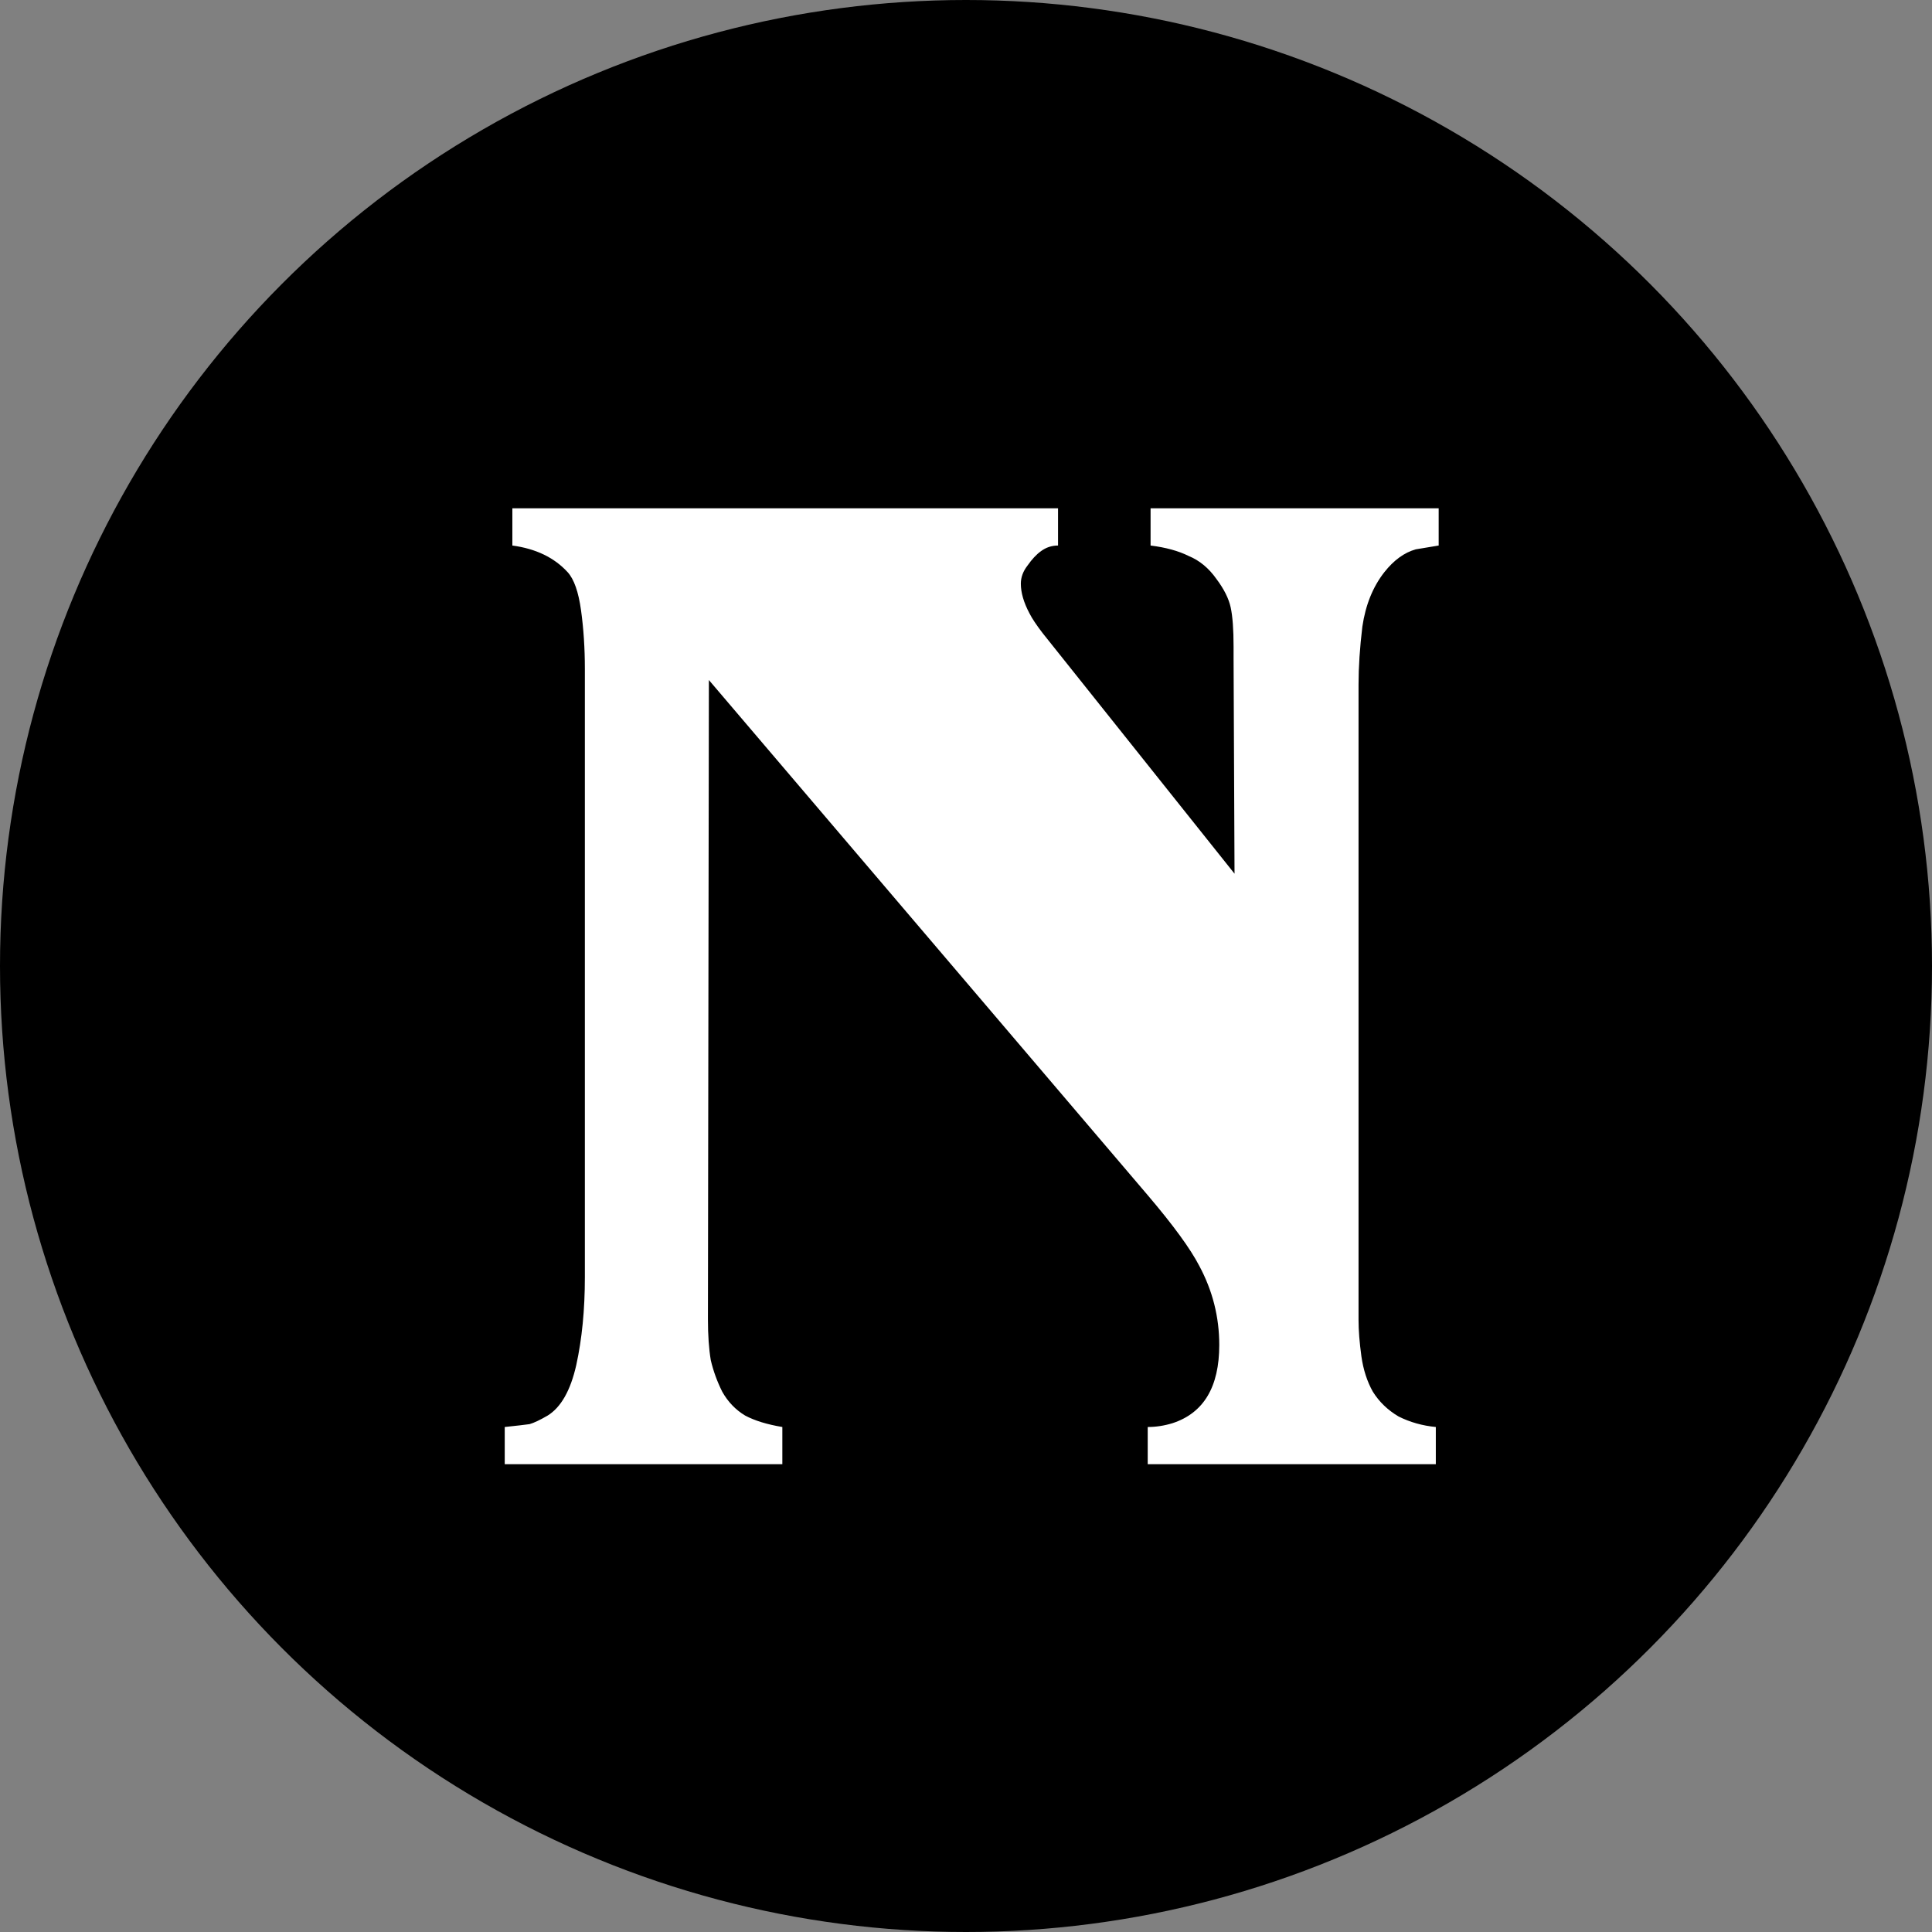
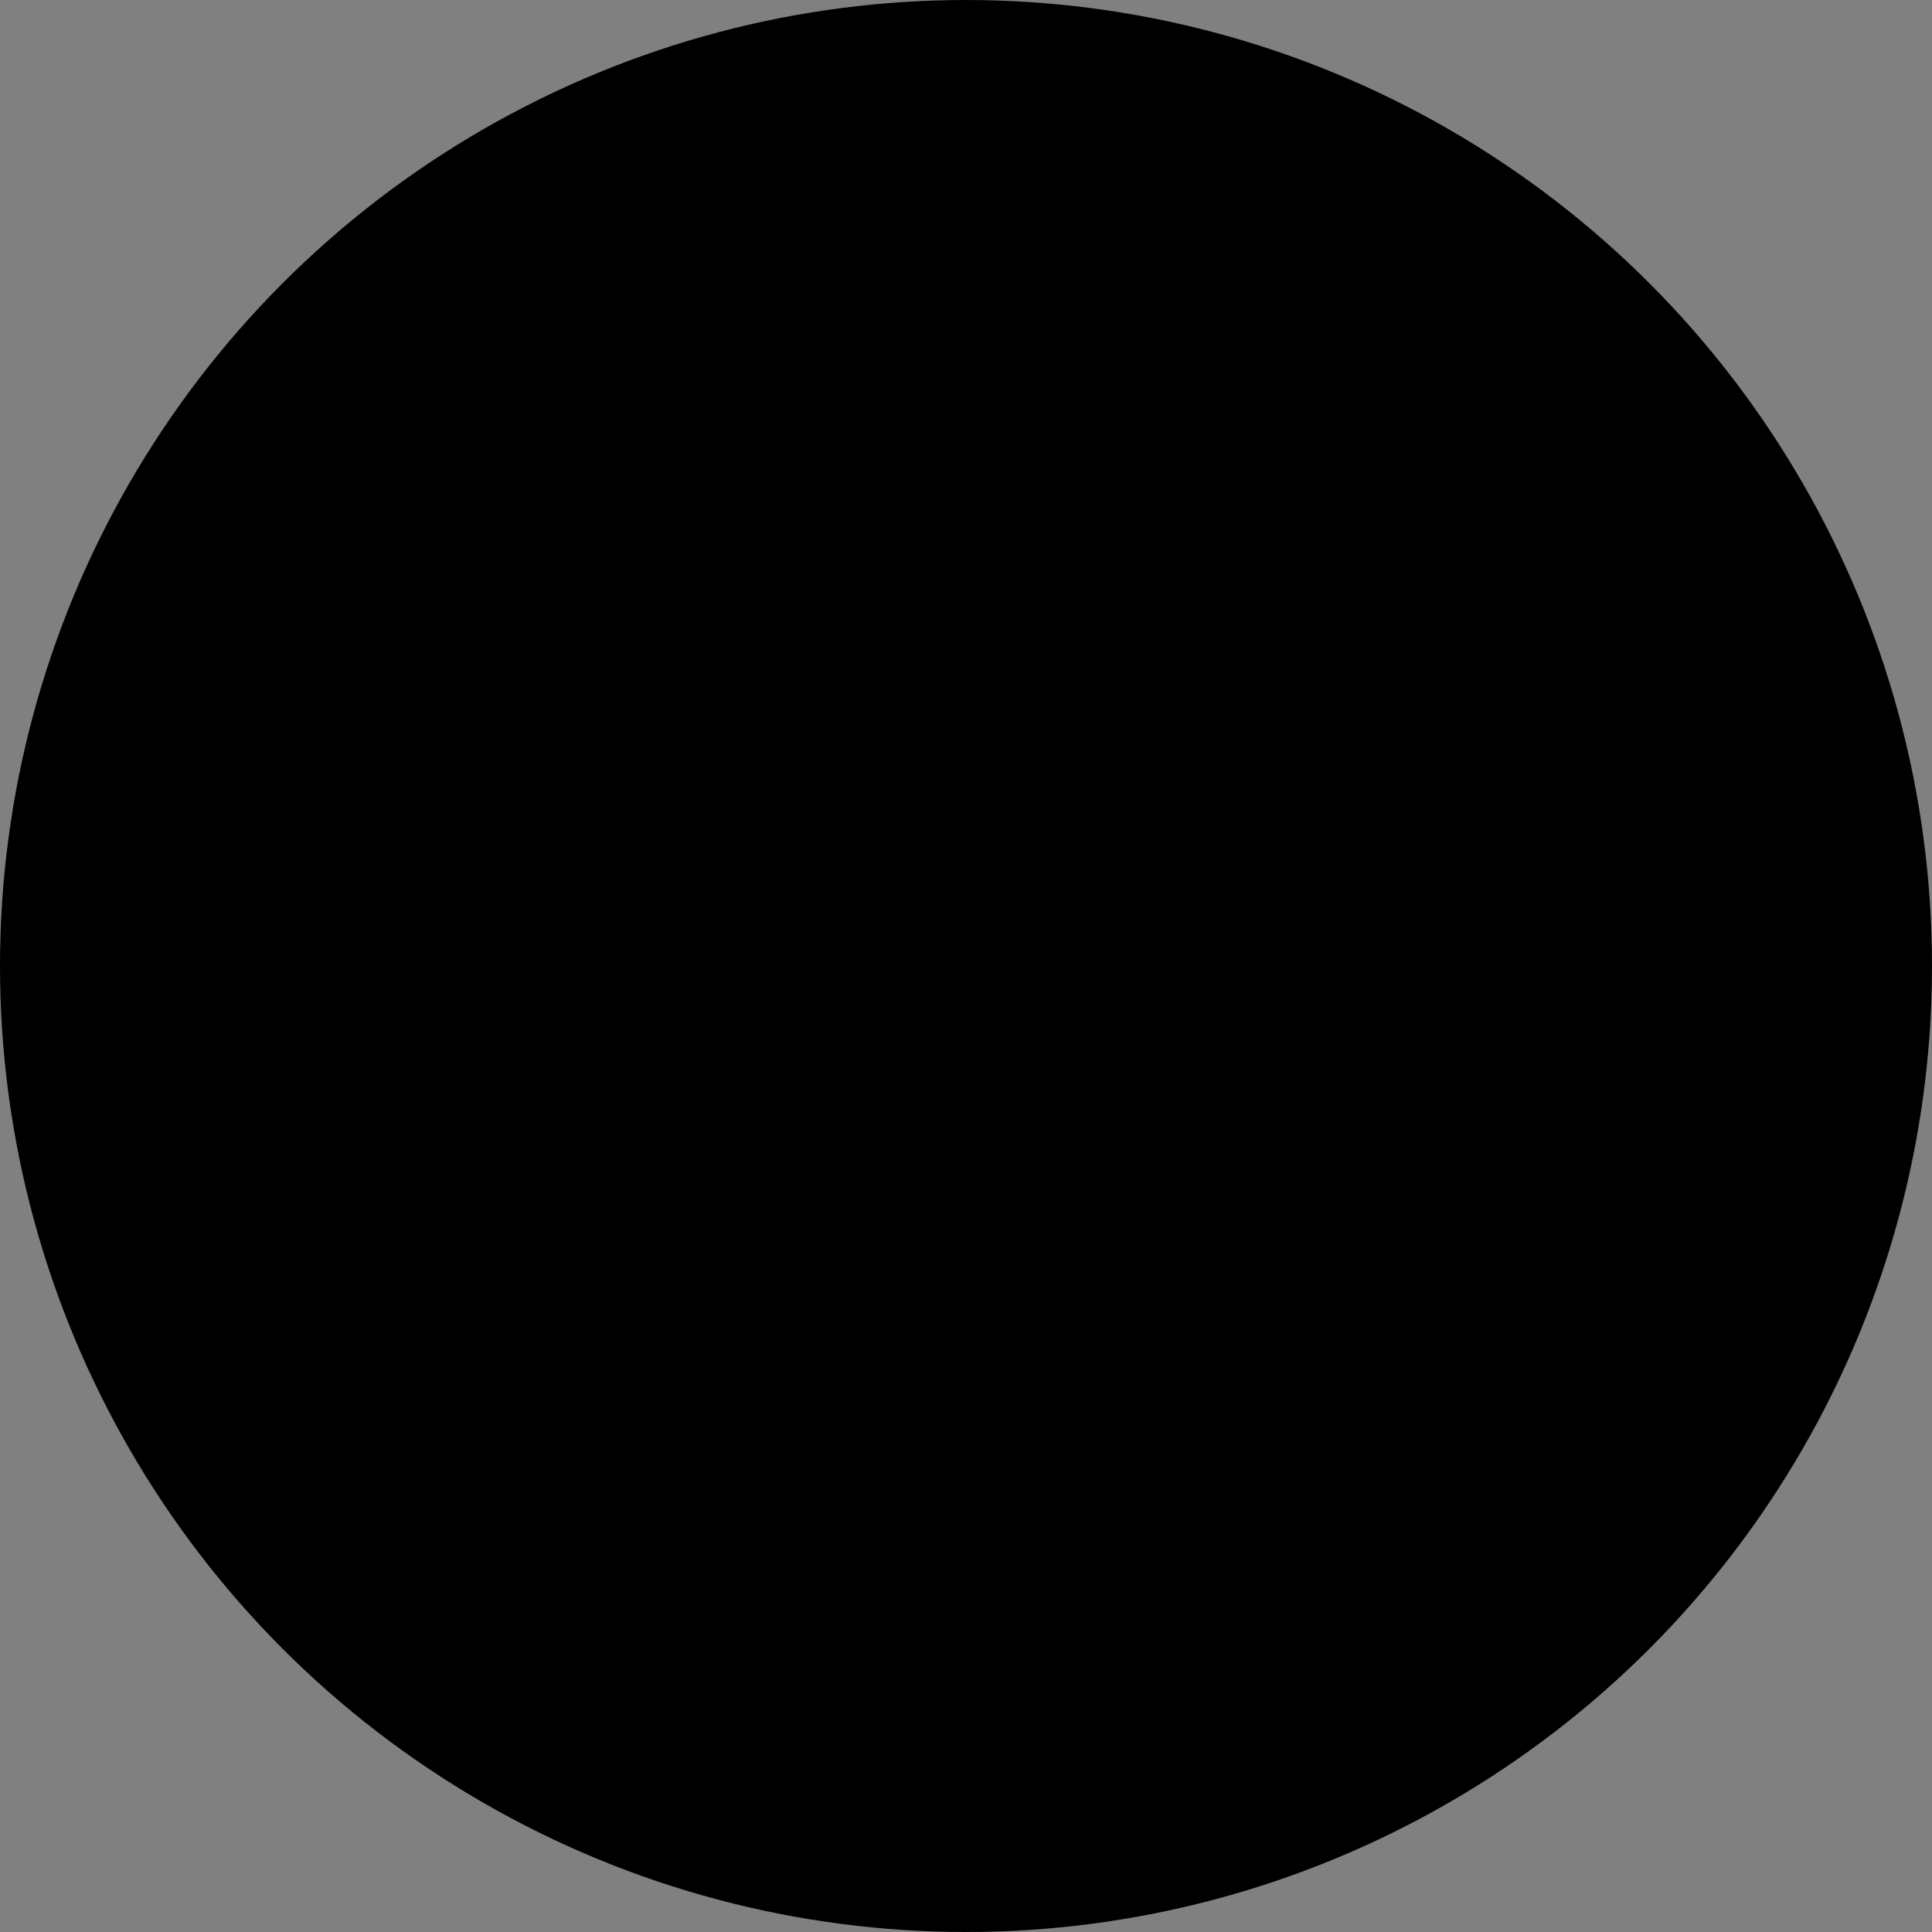
<svg xmlns="http://www.w3.org/2000/svg" width="305" height="305" viewBox="0 0 305 305" fill="none">
  <rect x="0" y="0" width="305" height="305" fill="#808080" stroke="none" />
  <circle cx="152.5" cy="152.5" r="152.5" fill="black" />
-   <path d="M227.12 86.121C225.916 86.321 224.711 86.522 223.506 86.723C221.699 87.225 220.042 88.43 218.536 90.337C216.729 92.647 215.574 95.508 215.072 98.922C214.671 102.235 214.47 105.297 214.47 108.108V208.41C214.47 210.016 214.62 211.924 214.922 214.133C215.223 216.241 215.825 218.098 216.729 219.705C217.733 221.311 219.088 222.616 220.795 223.62C222.602 224.524 224.56 225.076 226.669 225.277V231.151H181.187V225.277C182.492 225.277 183.797 225.076 185.102 224.675C190.022 223.068 192.482 218.952 192.482 212.325C192.482 207.908 191.428 203.741 189.319 199.825C187.914 197.114 185.203 193.4 181.187 188.681L111.91 107.355L111.759 208.259C111.759 210.769 111.91 212.928 112.211 214.735C112.612 216.442 113.215 218.098 114.018 219.705C114.922 221.311 116.127 222.566 117.633 223.47C119.139 224.273 121.096 224.876 123.506 225.277V231.151H79.681V225.277C81.588 225.076 82.894 224.926 83.596 224.825C84.299 224.624 85.253 224.173 86.458 223.47C88.566 222.165 90.072 219.504 90.976 215.488C91.879 211.371 92.331 206.753 92.331 201.633V109.313C92.331 108.108 92.331 106.853 92.331 105.548C92.331 102.335 92.13 99.273 91.729 96.362C91.327 93.45 90.624 91.442 89.621 90.337C87.512 88.028 84.6 86.623 80.885 86.121V80.247H167.03V86.121C166.026 86.121 165.122 86.422 164.319 87.024C163.616 87.526 162.914 88.279 162.211 89.283C161.508 90.187 161.157 91.141 161.157 92.145C161.157 93.55 161.608 95.106 162.512 96.813C162.914 97.617 163.616 98.671 164.62 99.976L194.892 137.928L194.741 103.892C194.741 103.088 194.741 102.486 194.741 102.084C194.741 99.374 194.59 97.315 194.289 95.91C193.988 94.504 193.235 92.998 192.03 91.392C190.825 89.685 189.369 88.48 187.663 87.777C186.056 86.974 184.048 86.422 181.639 86.121V80.247H227.12V86.121Z" fill="white" />
</svg>